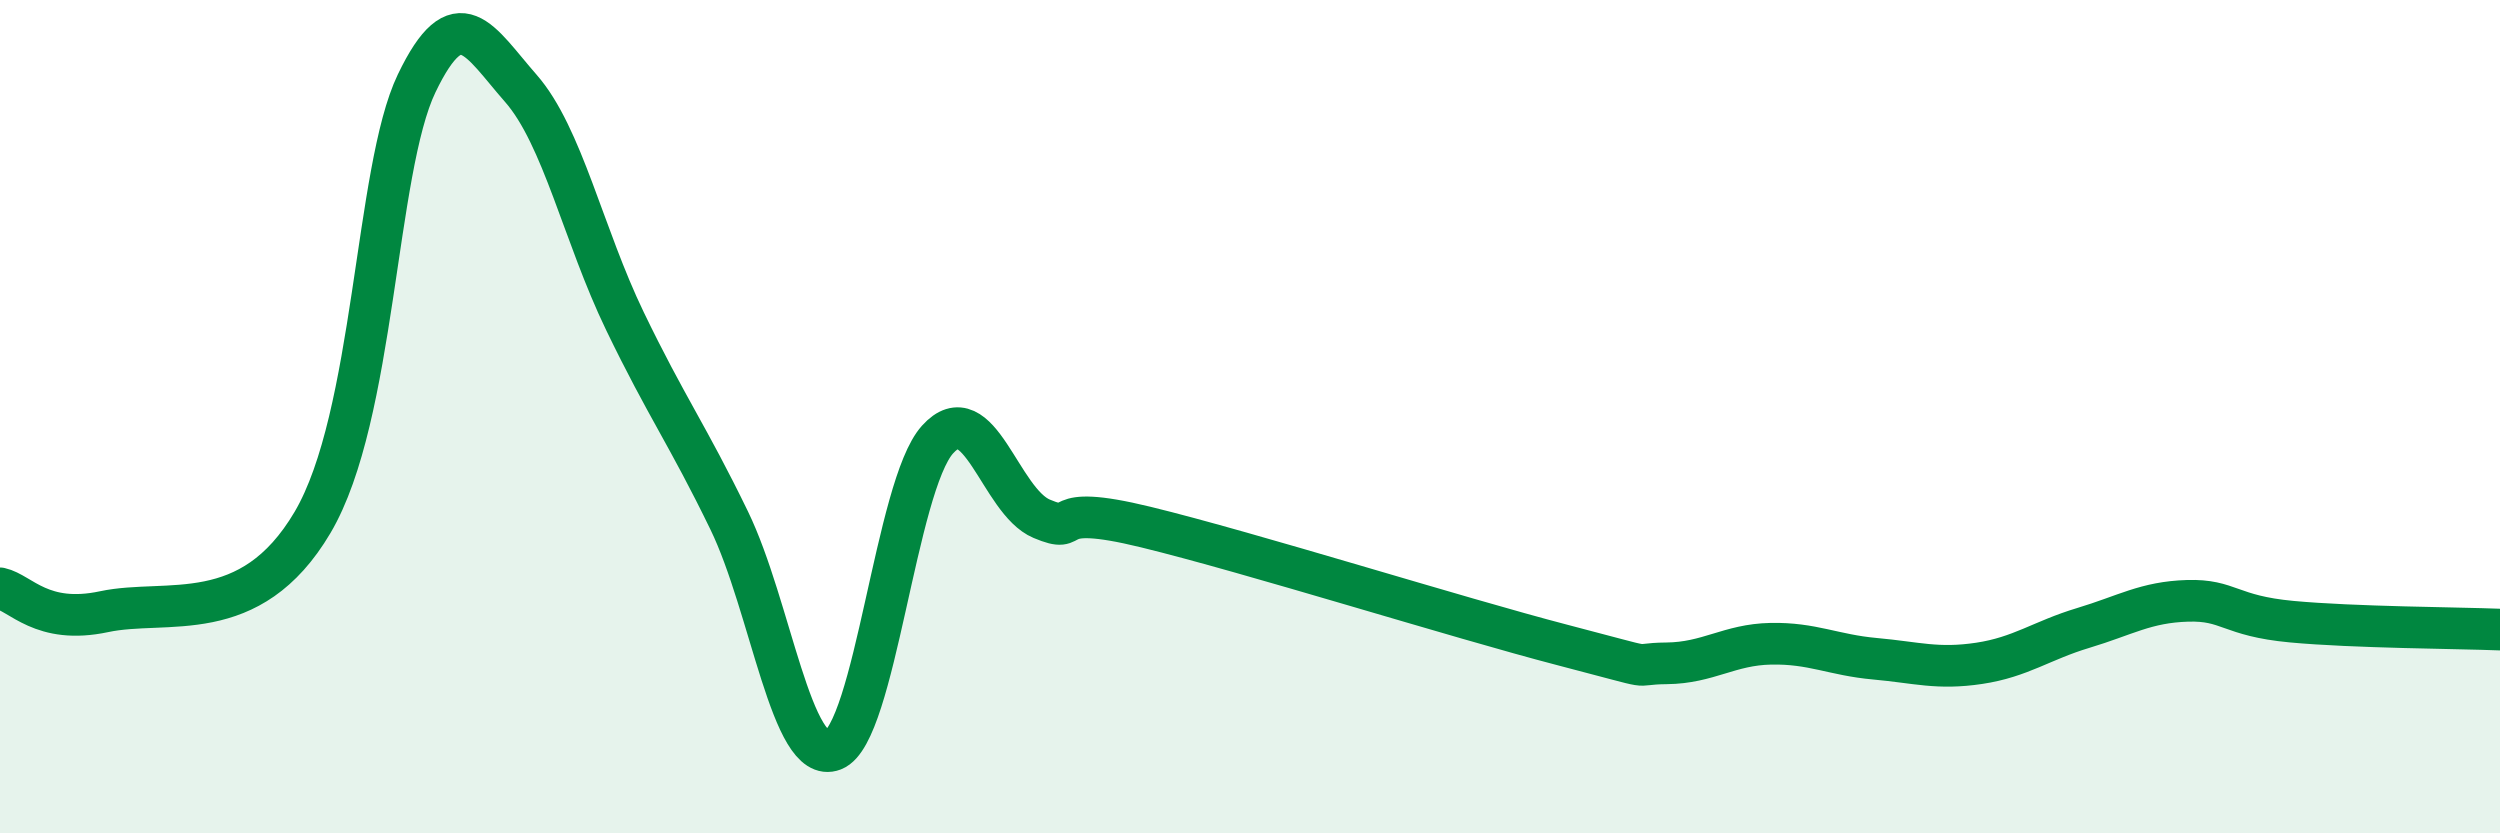
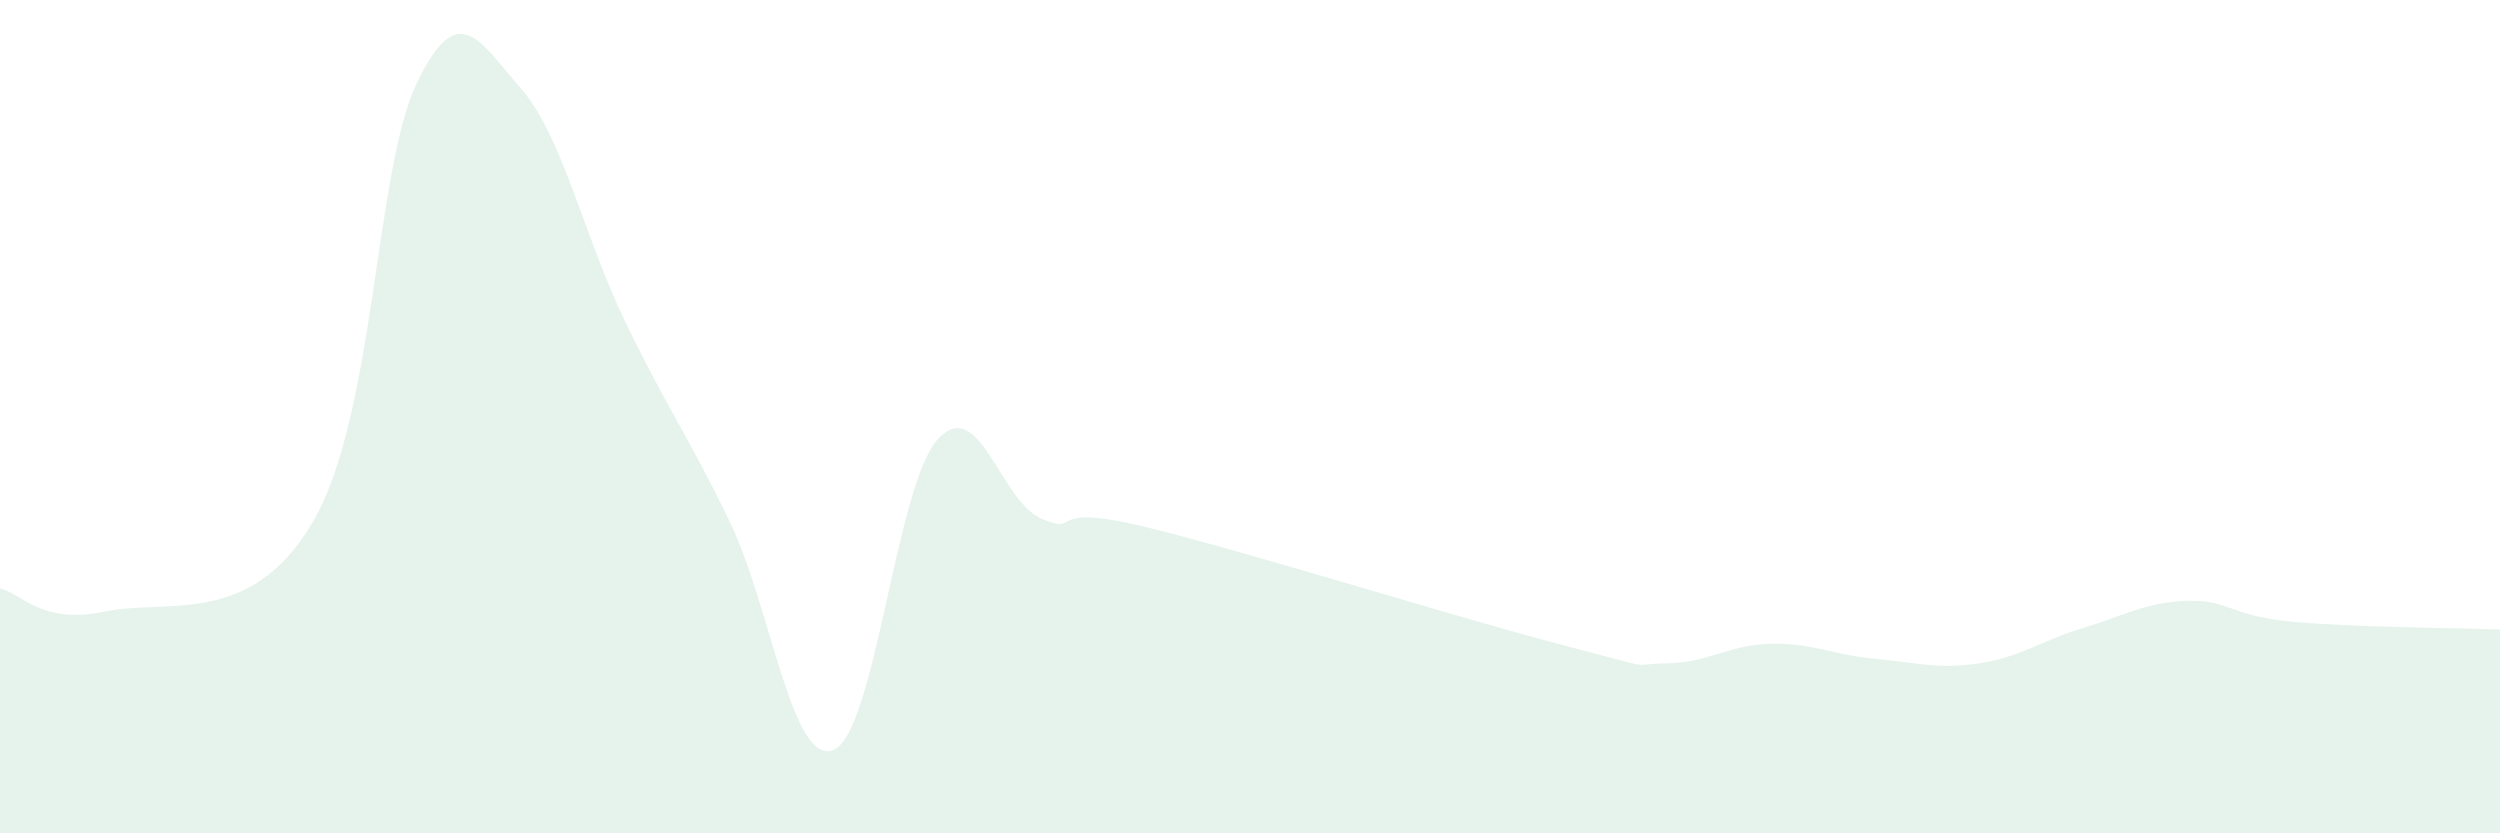
<svg xmlns="http://www.w3.org/2000/svg" width="60" height="20" viewBox="0 0 60 20">
  <path d="M 0,14.12 C 0.5,14.23 1,15 2.5,14.68 C 4,14.36 6,15.08 7.5,12.54 C 9,10 9,4.08 10,2 C 11,-0.08 11.5,0.98 12.5,2.12 C 13.5,3.26 14,5.64 15,7.71 C 16,9.78 16.5,10.43 17.5,12.49 C 18.5,14.55 19,18.39 20,18 C 21,17.61 21.5,11.66 22.5,10.55 C 23.5,9.44 24,12.03 25,12.45 C 26,12.87 25,12.04 27.5,12.65 C 30,13.26 35,14.83 37.5,15.48 C 40,16.13 39,15.93 40,15.92 C 41,15.91 41.5,15.47 42.5,15.45 C 43.5,15.43 44,15.72 45,15.81 C 46,15.9 46.5,16.07 47.5,15.92 C 48.5,15.77 49,15.37 50,15.07 C 51,14.77 51.5,14.45 52.5,14.42 C 53.5,14.39 53.5,14.78 55,14.92 C 56.5,15.06 59,15.07 60,15.11L60 20L0 20Z" fill="#008740" opacity="0.1" stroke-linecap="round" stroke-linejoin="round" />
-   <path d="M 0,14.12 C 0.5,14.23 1,15 2.5,14.68 C 4,14.36 6,15.08 7.5,12.54 C 9,10 9,4.08 10,2 C 11,-0.08 11.5,0.98 12.5,2.12 C 13.5,3.26 14,5.64 15,7.71 C 16,9.78 16.5,10.43 17.5,12.49 C 18.5,14.55 19,18.39 20,18 C 21,17.61 21.5,11.66 22.5,10.55 C 23.5,9.44 24,12.03 25,12.45 C 26,12.87 25,12.04 27.5,12.65 C 30,13.26 35,14.83 37.5,15.48 C 40,16.13 39,15.93 40,15.92 C 41,15.91 41.5,15.47 42.5,15.45 C 43.5,15.43 44,15.72 45,15.81 C 46,15.9 46.5,16.07 47.5,15.92 C 48.5,15.77 49,15.37 50,15.07 C 51,14.77 51.5,14.45 52.5,14.42 C 53.5,14.39 53.5,14.78 55,14.92 C 56.5,15.06 59,15.07 60,15.11" stroke="#008740" stroke-width="1" fill="none" stroke-linecap="round" stroke-linejoin="round" />
</svg>